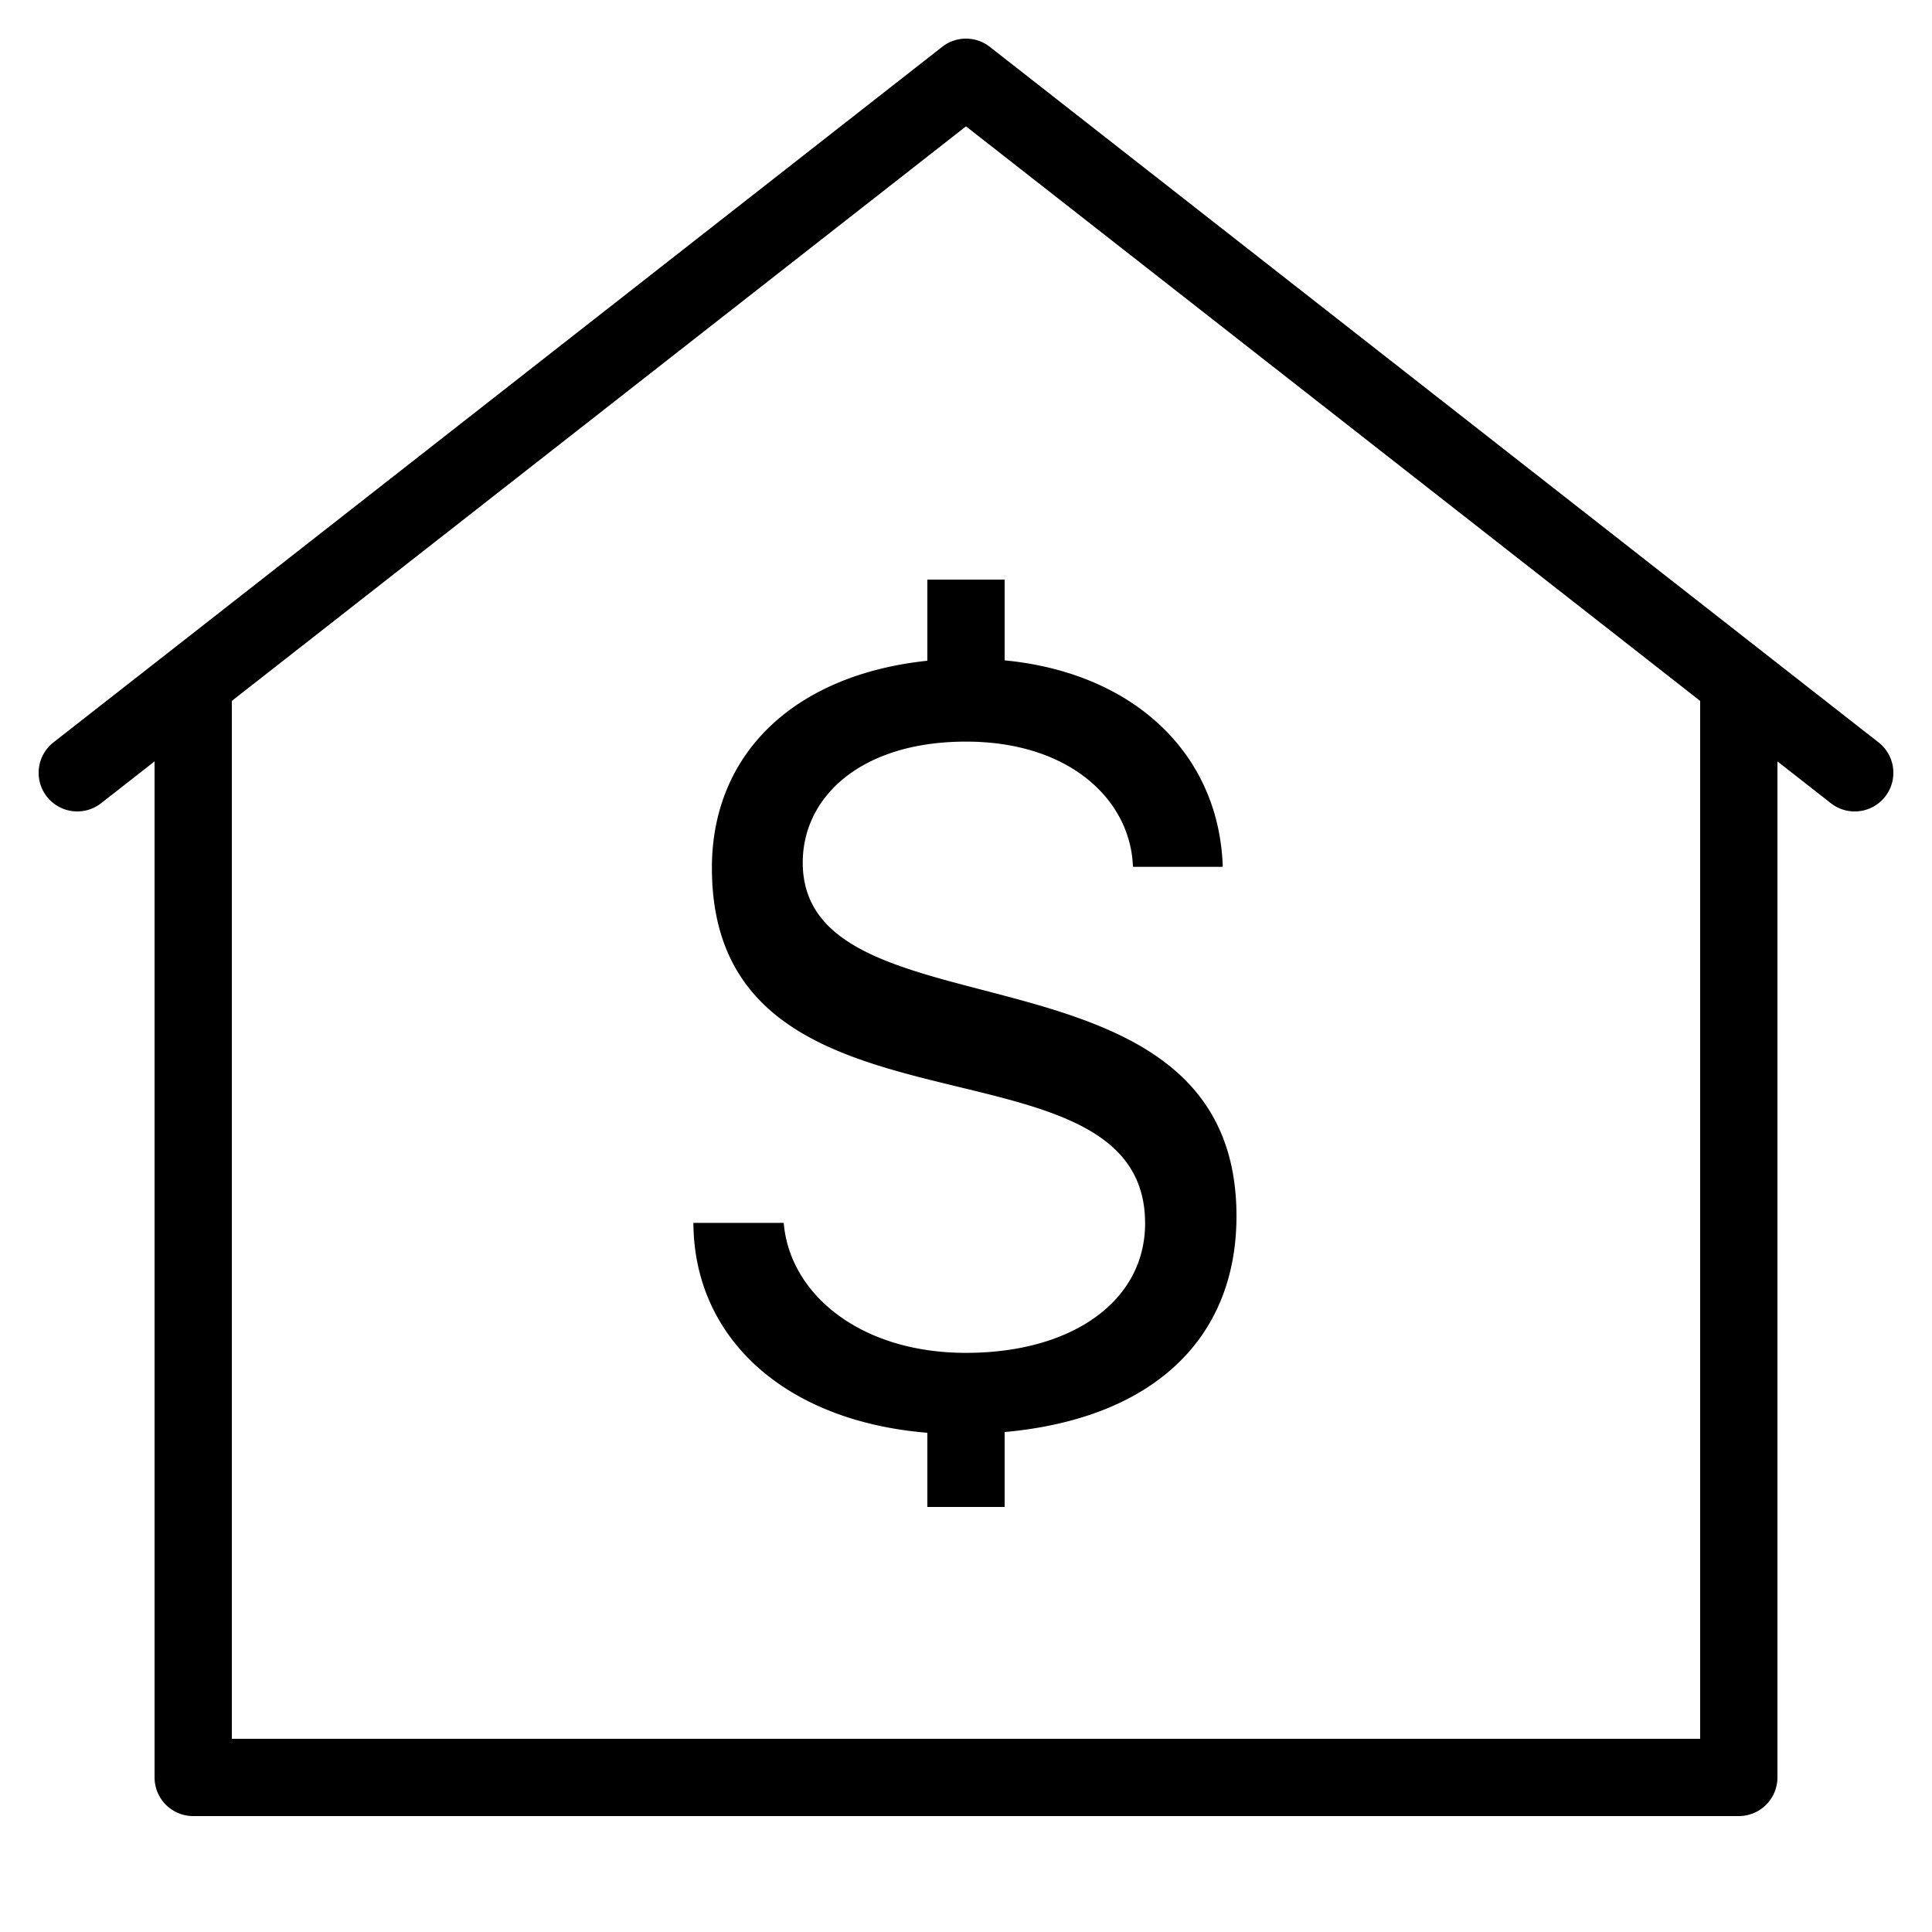
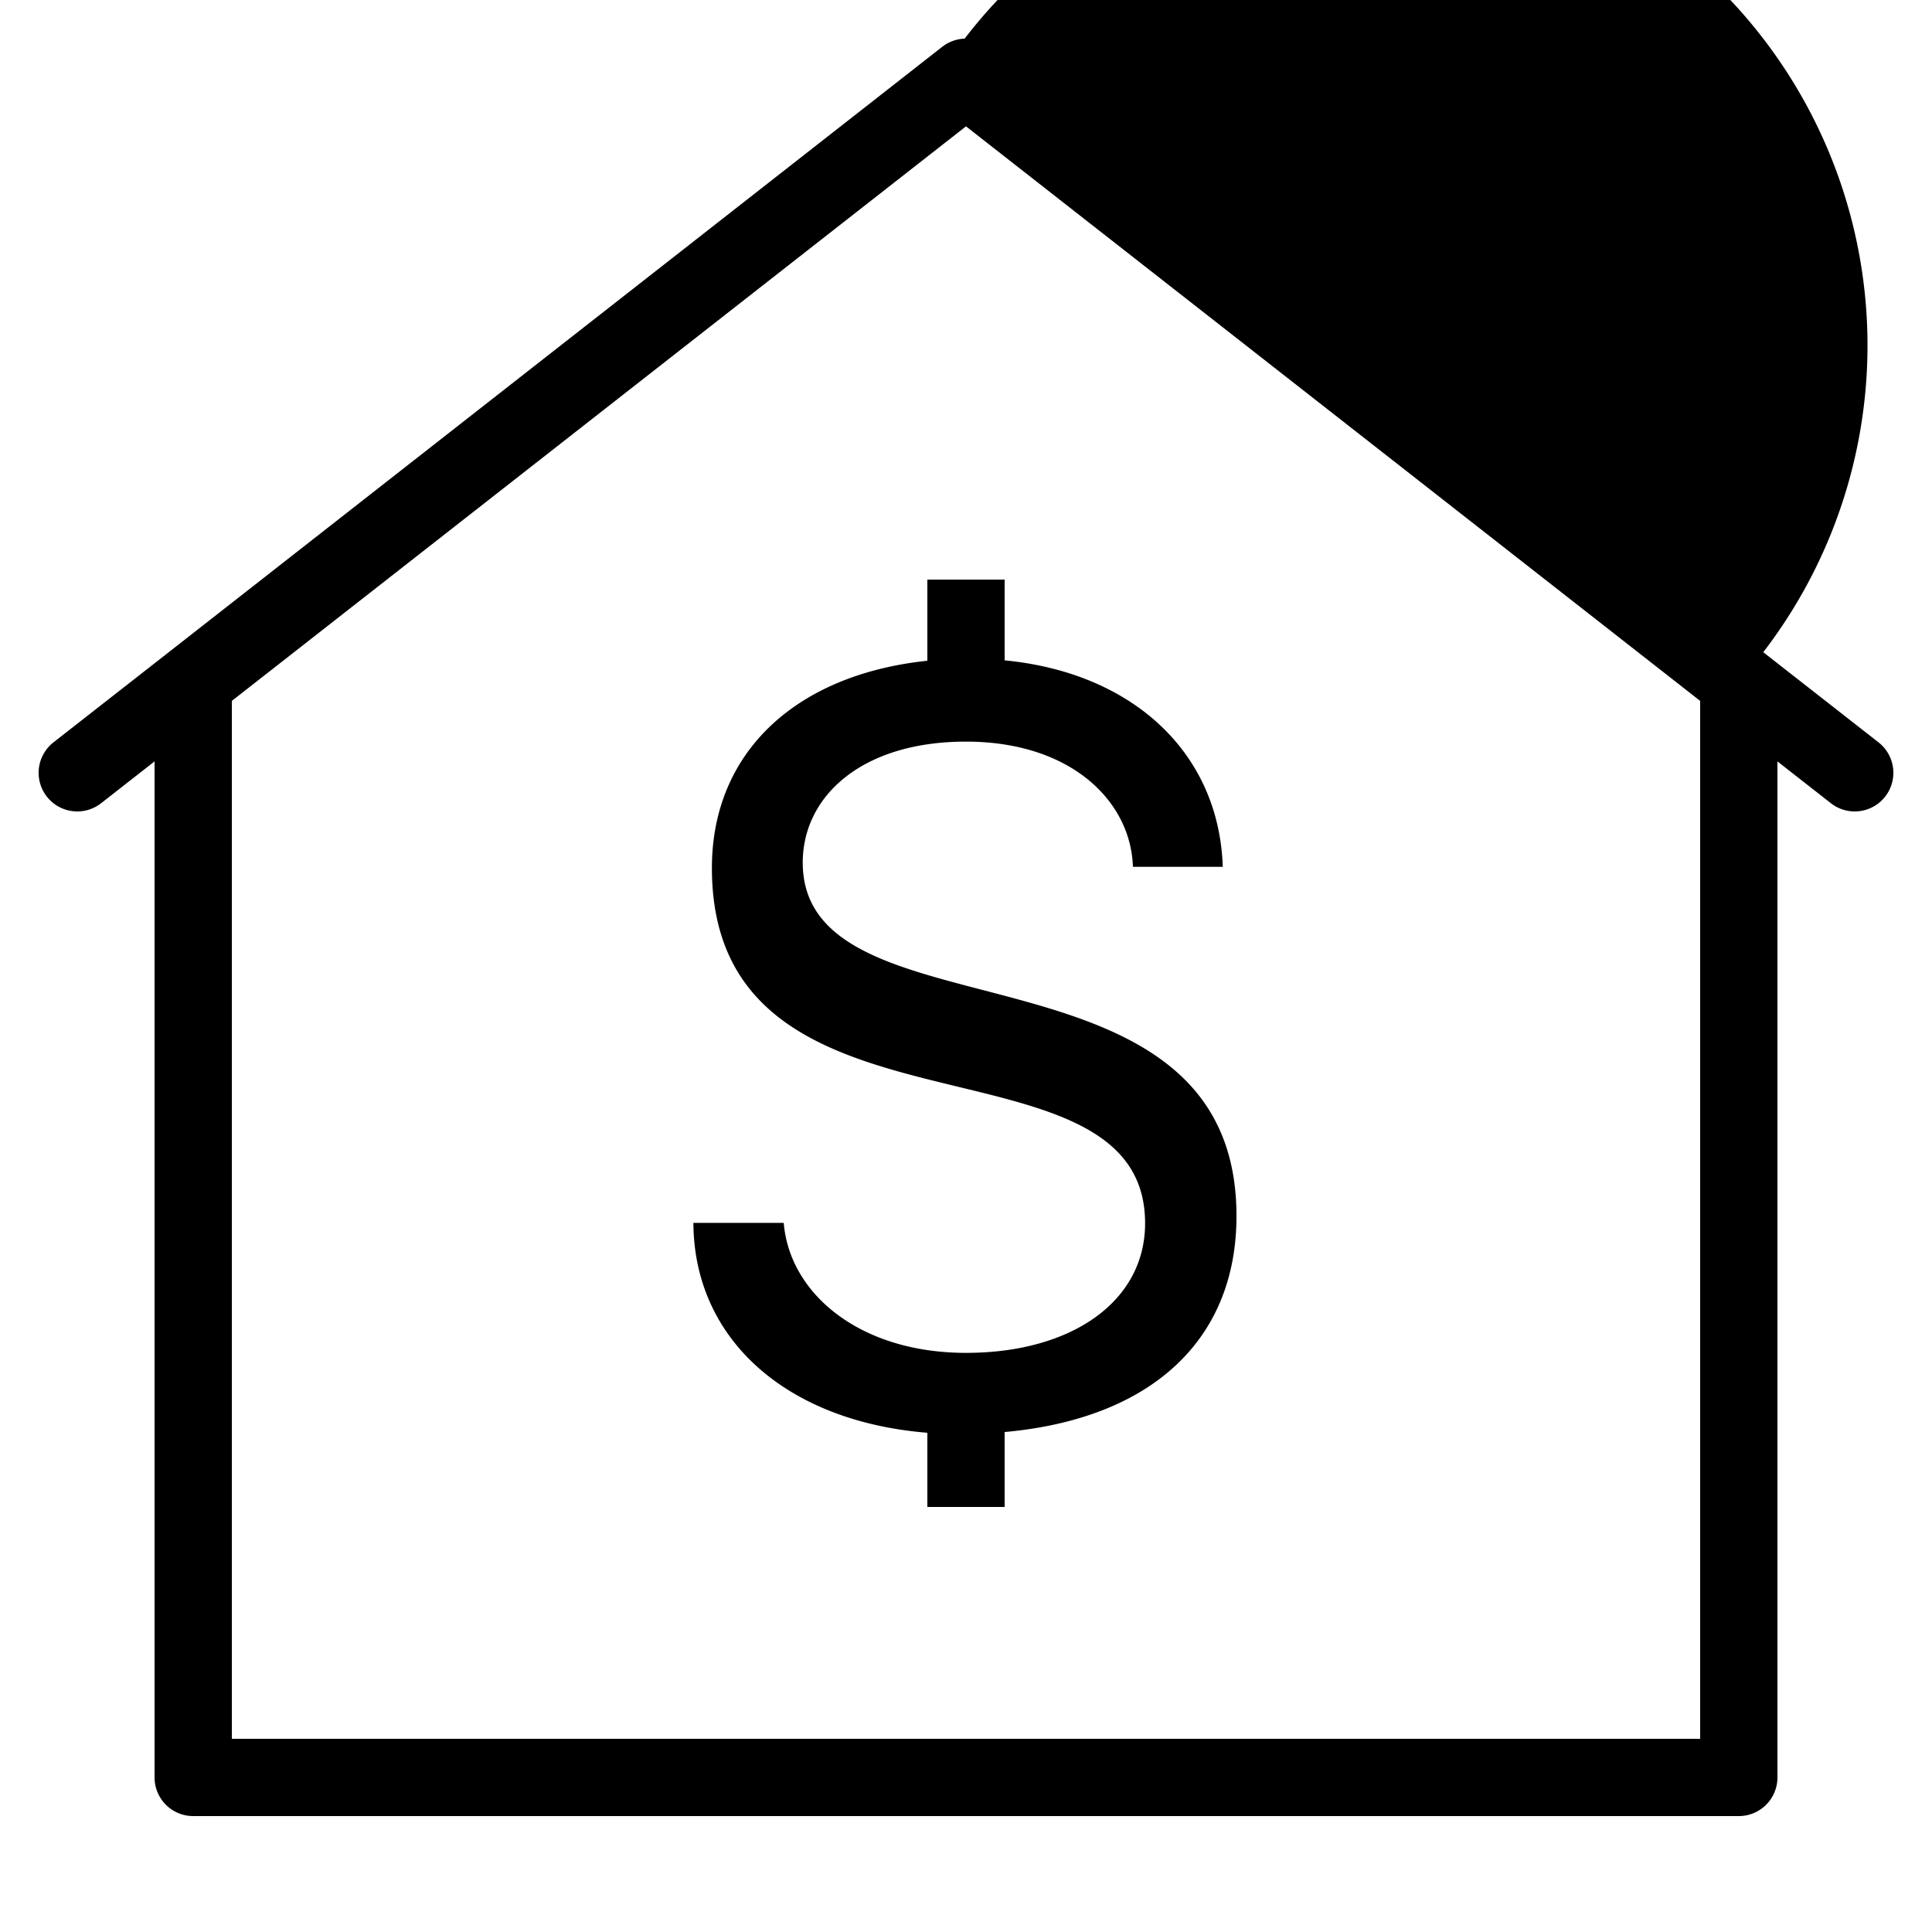
<svg xmlns="http://www.w3.org/2000/svg" viewBox="0 0 50 50" width="50px" height="50px">
-   <path d="M 24.965 1 A 1 1 0 0 0 24.383 1.213 L 4.422 16.836 L 1.383 19.213 A 1 1 0 1 0 2.617 20.787 L 4 19.705 L 4 46 A 1 1 0 0 0 5 47 L 45 47 A 1 1 0 0 0 46 46 L 46 19.705 L 47.383 20.787 A 1 1 0 1 0 48.617 19.213 L 45.633 16.879 L 25.617 1.213 A 1 1 0 0 0 24.965 1 z M 25 3.27 L 44 18.139 L 44 45 L 6 45 L 6 18.139 L 25 3.27 z M 24 15 L 24 17.1 C 20.557 17.463 18.424 19.502 18.424 22.461 C 18.424 30.001 29.635 26.458 29.635 31.66 C 29.635 33.67 27.75 35.012 25 35.012 C 22.25 35.012 20.433 33.48 20.283 31.648 L 17.945 31.648 C 17.959 34.649 20.337 36.783 24 37.08 L 24 39 L 26 39 L 26 37.061 C 29.792 36.719 32 34.682 32 31.471 C 32 24.043 20.775 27.025 20.775 22.324 C 20.775 20.615 22.292 19.193 25 19.193 C 27.708 19.193 29.265 20.725 29.32 22.434 L 31.645 22.434 C 31.55 19.497 29.334 17.411 26 17.09 L 26 15 L 24 15 z" />
+   <path d="M 24.965 1 A 1 1 0 0 0 24.383 1.213 L 4.422 16.836 L 1.383 19.213 A 1 1 0 1 0 2.617 20.787 L 4 19.705 L 4 46 A 1 1 0 0 0 5 47 L 45 47 A 1 1 0 0 0 46 46 L 46 19.705 L 47.383 20.787 A 1 1 0 1 0 48.617 19.213 L 45.633 16.879 A 1 1 0 0 0 24.965 1 z M 25 3.27 L 44 18.139 L 44 45 L 6 45 L 6 18.139 L 25 3.27 z M 24 15 L 24 17.1 C 20.557 17.463 18.424 19.502 18.424 22.461 C 18.424 30.001 29.635 26.458 29.635 31.66 C 29.635 33.67 27.75 35.012 25 35.012 C 22.25 35.012 20.433 33.48 20.283 31.648 L 17.945 31.648 C 17.959 34.649 20.337 36.783 24 37.08 L 24 39 L 26 39 L 26 37.061 C 29.792 36.719 32 34.682 32 31.471 C 32 24.043 20.775 27.025 20.775 22.324 C 20.775 20.615 22.292 19.193 25 19.193 C 27.708 19.193 29.265 20.725 29.32 22.434 L 31.645 22.434 C 31.55 19.497 29.334 17.411 26 17.09 L 26 15 L 24 15 z" />
</svg>